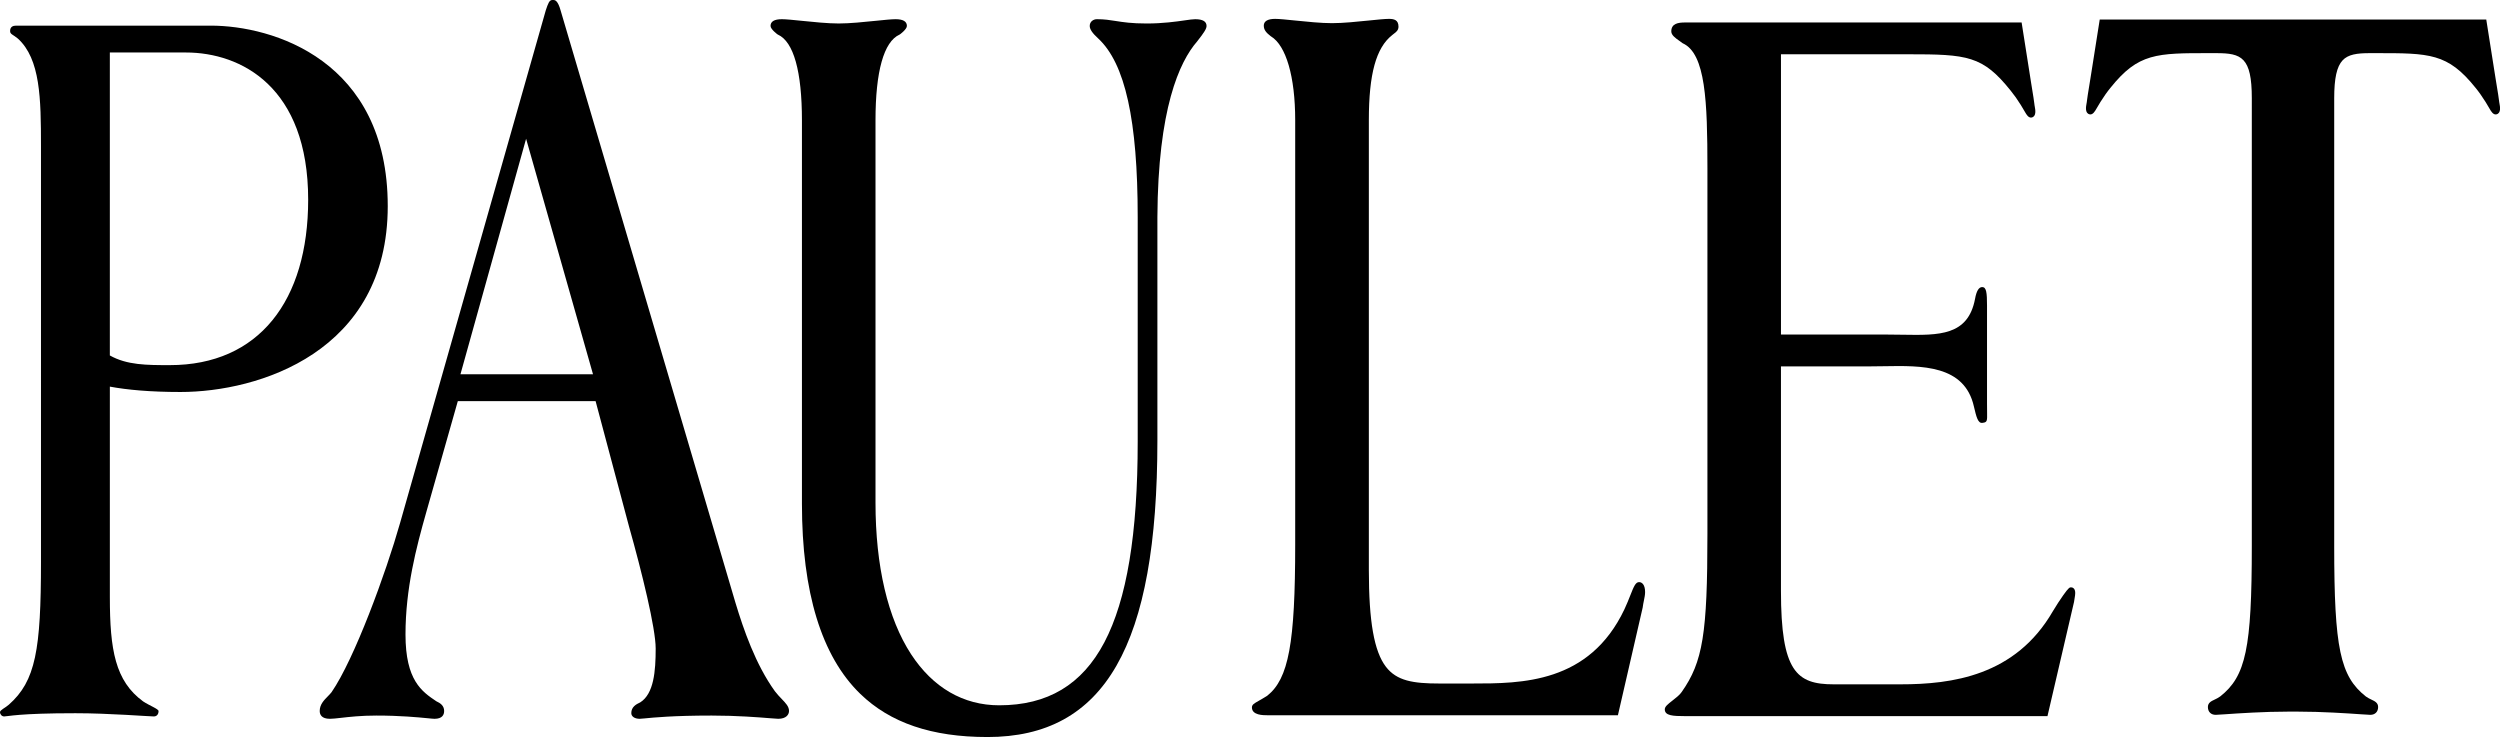
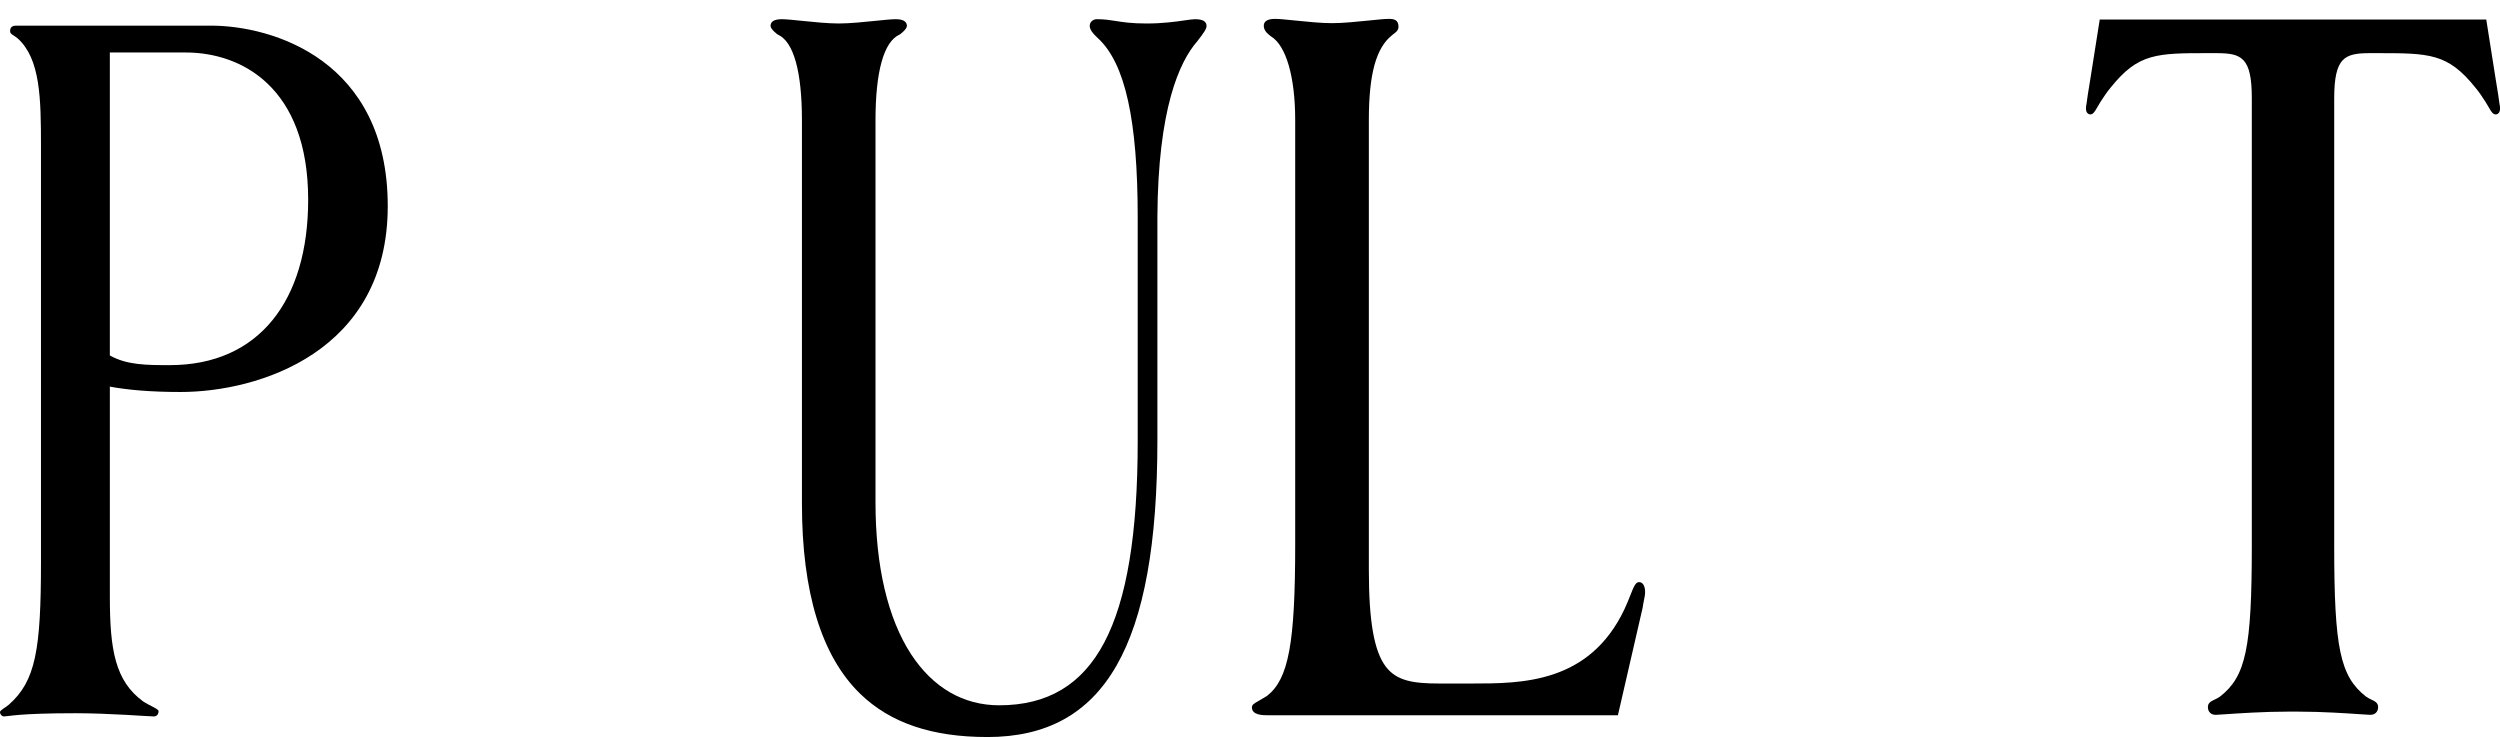
<svg xmlns="http://www.w3.org/2000/svg" viewBox="0 0 1567.95 462.25" data-name="Capa 2" id="Capa_2">
  <g data-name="Capa 1" id="Capa_1-2">
    <g>
      <path d="M68.9,374.55c0,33.01,3.35,52.56,20.86,65.36,4.09,2.7,9.68,4.72,9.68,6.06,0,2.02-1.12,3.37-2.98,3.37-2.98,0-27.93-2.02-49.16-2.02-35.75,0-42.46,2.02-44.69,2.02-1.49,0-2.61-1.35-2.61-2.7s3.35-2.69,5.59-4.72c16.76-14.83,20.11-34.37,20.11-89.62V91.55c0-29.65-.37-54.58-14.52-67.38-3.35-2.7-4.84-2.7-4.84-4.72,0-2.69,1.86-3.37,3.72-3.37h122.15c38.73,0,110.98,21.56,110.98,113.2s-81.19,116.57-129.97,116.57c-18.99,0-33.52-1.35-44.32-3.37v132.07ZM68.9,222.94c10.8,6.06,23.09,6.06,37.61,6.06,55.86,0,86.77-40.43,86.77-103.77,0-70.75-42.08-92.31-76.72-92.31h-47.67v190.02Z" />
-       <path d="M490.27,438.37c-1.34-1.39-2.85-2.97-4.28-4.85-12.12-16.83-19.6-38.55-24.76-55.59L351.6,6.54c-1.62-5.86-3.32-6.54-4.47-6.54h-.74c-1.86,0-2.63,2.1-4.1,6.52l-91.36,321.46c-8.8,31.14-28.65,85.38-43,106.18-.68.87-1.51,1.71-2.38,2.6-2.36,2.4-5.03,5.11-5.03,9.14,0,2.24,1.11,4.92,6.39,4.92,1.67,0,3.97-.26,6.89-.59,5.34-.61,12.65-1.44,22.2-1.44,15.04,0,26.18,1.09,32.16,1.67,2.18.22,3.62.36,4.39.36,4.97,0,6.01-2.68,6.01-4.92,0-3.35-2.45-4.95-4.89-6.07-9.09-6.1-19.35-13.09-19.35-41.87s6.71-54.43,12.99-76.57l19.82-69.79h86.42l20.95,78.57c8.09,28.67,16.73,63.84,16.73,76.57,0,14.33-1.17,28.33-9.64,33.75-2.75,1.26-5.65,2.93-5.65,6.76,0,2.14,2.12,3.57,5.26,3.57.56,0,1.49-.09,3.03-.24,5.42-.54,18.11-1.79,42.1-1.79,15.99,0,29.55,1.1,36.84,1.69,2.61.21,4.19.34,4.93.34,4.99,0,6.76-2.65,6.76-4.92,0-2.76-2.03-4.86-4.59-7.53ZM288.79,234.72l41.17-147.69,41.96,147.69h-83.13Z" />
      <path d="M619.27,462.25c-34.88,0-60.97-8.87-79.77-27.12-24.25-23.54-36.54-63.65-36.54-119.2V75.52c0-30.74-5.21-49.36-15.07-53.82l-.27-.15s-4.35-3.17-4.35-5.28c0-2.81,2.39-4.23,7.11-4.23,2.54,0,7.1.47,12.39,1.01,7.3.75,16.38,1.68,23.27,1.68s15.97-.93,23.26-1.68c5.29-.54,9.85-1.01,12.39-1.01,4.71,0,7.1,1.42,7.1,4.23,0,2.11-4.3,5.25-4.35,5.28l-.27.15c-9.86,4.47-15.07,23.08-15.07,53.82v239.74c0,39.8,7.72,72.67,22.31,95.04,13.68,20.97,32.79,32.05,55.27,32.05,30.4,0,51.98-12.92,65.97-39.5,14.06-26.73,20.9-67.94,20.9-125.97v-140.74c0-60.73-7.87-96.32-24.77-112.01-3.67-3.34-5.32-5.76-5.32-7.86,0-2.75,2.32-4.23,4.5-4.23,4.68,0,8.11.54,11.75,1.12,4.68.74,9.97,1.58,19.45,1.58,10.21,0,18.43-1.18,23.86-1.96,2.96-.43,5.1-.73,6.6-.73,4.72,0,7.11,1.42,7.11,4.23,0,1.7-1.38,3.96-5.9,9.7-11.2,12.86-24.56,42.35-24.93,110.17v140.06c0,128.67-32.89,186.05-106.65,186.05Z" />
      <path d="M1014.74,448.59h-219.84c-2.66,0-9.72,0-9.72-4.9,0-1.74,1.38-2.52,4.14-4.08,1.33-.75,3.14-1.78,5.43-3.23,13.47-10.69,17.57-32.93,17.57-95.05V75.33c0-27.15-5.7-46.8-15.24-52.56l-.15-.1c-2.73-2.12-4.31-3.88-4.31-6.6s2.39-4.23,7.11-4.23c2.54,0,7.11.47,12.4,1.01,7.31.75,16.4,1.68,23.29,1.68s15.98-.93,23.29-1.68c5.29-.54,9.86-1.01,12.41-1.01,3.11,0,5.99.59,5.99,4.9,0,2.27-1.54,3.41-2.78,4.33-.38.28-.75.55-1.07.85l-.08.07c-10.14,7.96-14.66,24.41-14.66,53.34v282.17c0,32.31,3.3,51.03,10.7,60.68,6.77,8.83,17,10.51,33.5,10.51h20.44c31.05,0,73.57,0,95.66-46.56,1.48-3.16,2.64-6.1,3.67-8.7,2.2-5.55,3.3-8.34,5.52-8.34,1.82,0,3.77,1.64,3.77,6.25,0,1.69-.37,3.5-.77,5.43-.28,1.37-.57,2.79-.73,4.17l-.03.17-15.52,67.48Z" />
      <path d="M1486.58,448.33c-.73,0-2.59-.13-5.69-.34-8.53-.59-24.42-1.68-40.07-1.68h-5.43c-15.65,0-31.54,1.09-40.07,1.68-3.09.21-4.96.34-5.69.34-2.97,0-4.88-1.92-4.88-4.9,0-2.67,2.09-3.66,4.12-4.61,1.09-.52,2.33-1.1,3.59-2.02,16.11-12.68,19.83-30.33,19.83-94.38V61.6c0-25.71-6.45-28.27-22.27-28.27h-3.79c-33.74-.04-45.11-.04-62.5,21.63-2.11,2.56-4.18,5.49-6.35,8.95-.9,1.43-1.79,2.93-2.65,4.45-.77,1.34-2.2,3.85-4.2,3.35-3.03-.75-2.25-4.88-1.88-6.87.05-.29.1-.53.13-.71l.14-1.13c.15-1.23.31-2.5.53-3.75.85-4.99,1.21-7.35,1.56-9.65.27-1.76.54-3.52,1.02-6.42l4.88-30.93h242.43l4.88,30.94c.48,2.89.75,4.65,1.02,6.42.35,2.29.71,4.66,1.56,9.64.21,1.25.37,2.52.53,3.75l.15,1.14c.02.18.07.42.13.71.38,1.99,1.16,6.12-1.88,6.87-2,.5-3.43-2-4.2-3.35-.87-1.52-1.76-3.02-2.65-4.45-2.17-3.46-4.24-6.39-6.34-8.94-17.41-21.69-28.76-21.66-62.51-21.65h-3.79c-7.92,0-13.54.76-17.05,4.56-3.61,3.9-5.22,11.21-5.22,23.71v280.82c0,64.05,3.72,81.7,19.88,94.42,1.22.88,2.45,1.46,3.54,1.98,2.02.96,4.12,1.95,4.12,4.61,0,2.98-1.92,4.9-4.88,4.9Z" />
-       <path d="M1284.17,449.14h-227.37c-7.66,0-12.68-.29-12.68-4.24,0-1.76,1.92-3.25,4.81-5.51,2.19-1.71,4.67-3.64,5.83-5.44,13.24-18.87,16.1-36.45,16.1-99.06V105.41c0-41.71-1.11-71.73-15.44-78.25l-.31-.19c-.58-.45-1.22-.9-1.86-1.36-2.59-1.84-5.05-3.58-5.05-5.93,0-4.92,4.34-5.58,8.59-5.58h211.13l4.88,31.01c.48,2.9.75,4.66,1.01,6.43.35,2.29.71,4.67,1.55,9.66.21,1.26.37,2.53.53,3.77l.14,1.13c.02.18.07.43.13.71.37,1.99,1.15,6.13-1.88,6.88-2.01.5-3.43-2.01-4.19-3.35-.86-1.52-1.75-3.03-2.65-4.46-2.16-3.47-4.23-6.4-6.33-8.96-17.62-22.05-27.15-22.89-64.64-22.89h-12.68s-66.8.01-66.8.01v175.79h67.17c3.1,0,6.16.05,9.12.1,22.95.39,41.07.69,45.44-22.56.9-4.93,2.37-7.33,4.48-7.33,2.6,0,3.02,3.44,3.02,11.66v61.39c0,2.55.03,4.47.05,5.92.07,4.57.09,5.79-2.38,6.11-.13.02-.28.04-.45.07-2.91.54-3.92-3.73-5.44-10.21-5.85-26.17-32.68-25.71-56.36-25.3-3,.05-5.82.1-8.63.1h-56.03v140.87c0,50.4,9.73,58.54,33,58.54h41.96c32.18,0,72.13-5.22,95.6-45.89,2.13-3.54,4.48-7.18,6.48-9.99,3.51-4.95,4.11-4.95,4.87-4.95.62,0,2.65.26,2.65,3.56,0,.96-.16,1.9-.36,3.09-.12.7-.26,1.51-.4,2.52l-.03.14-16.62,71.47Z" />
    </g>
  </g>
</svg>